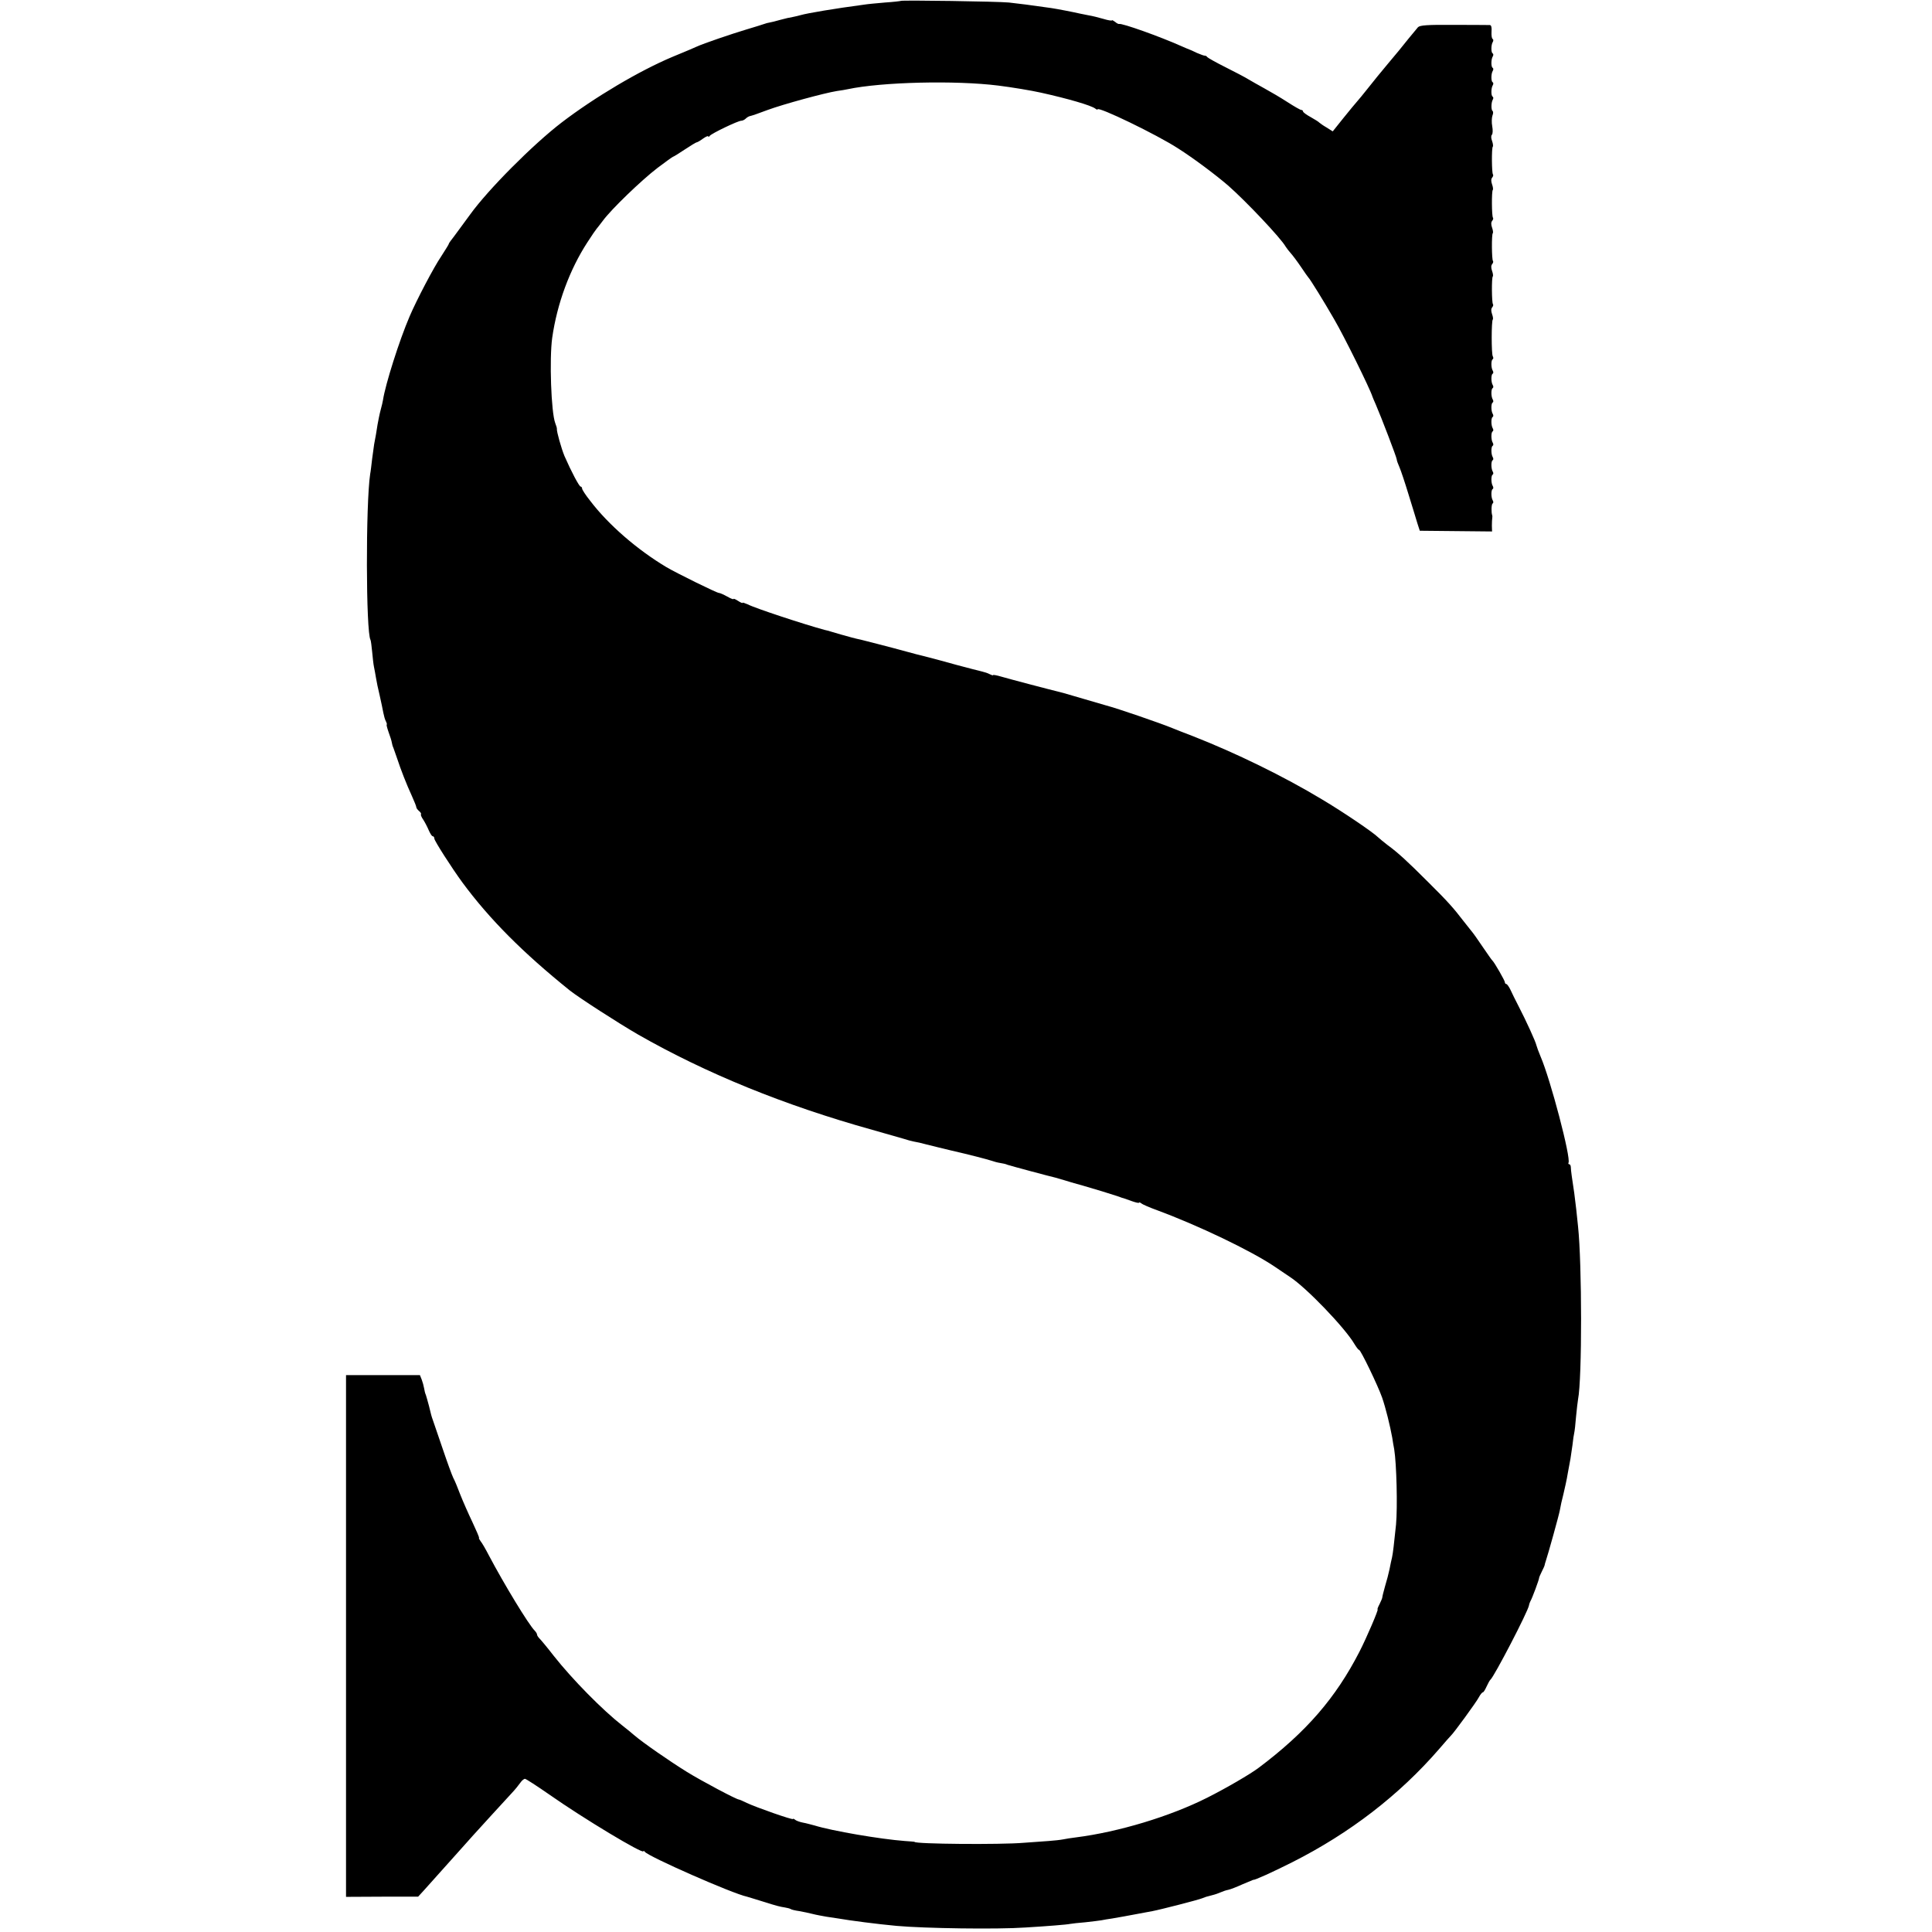
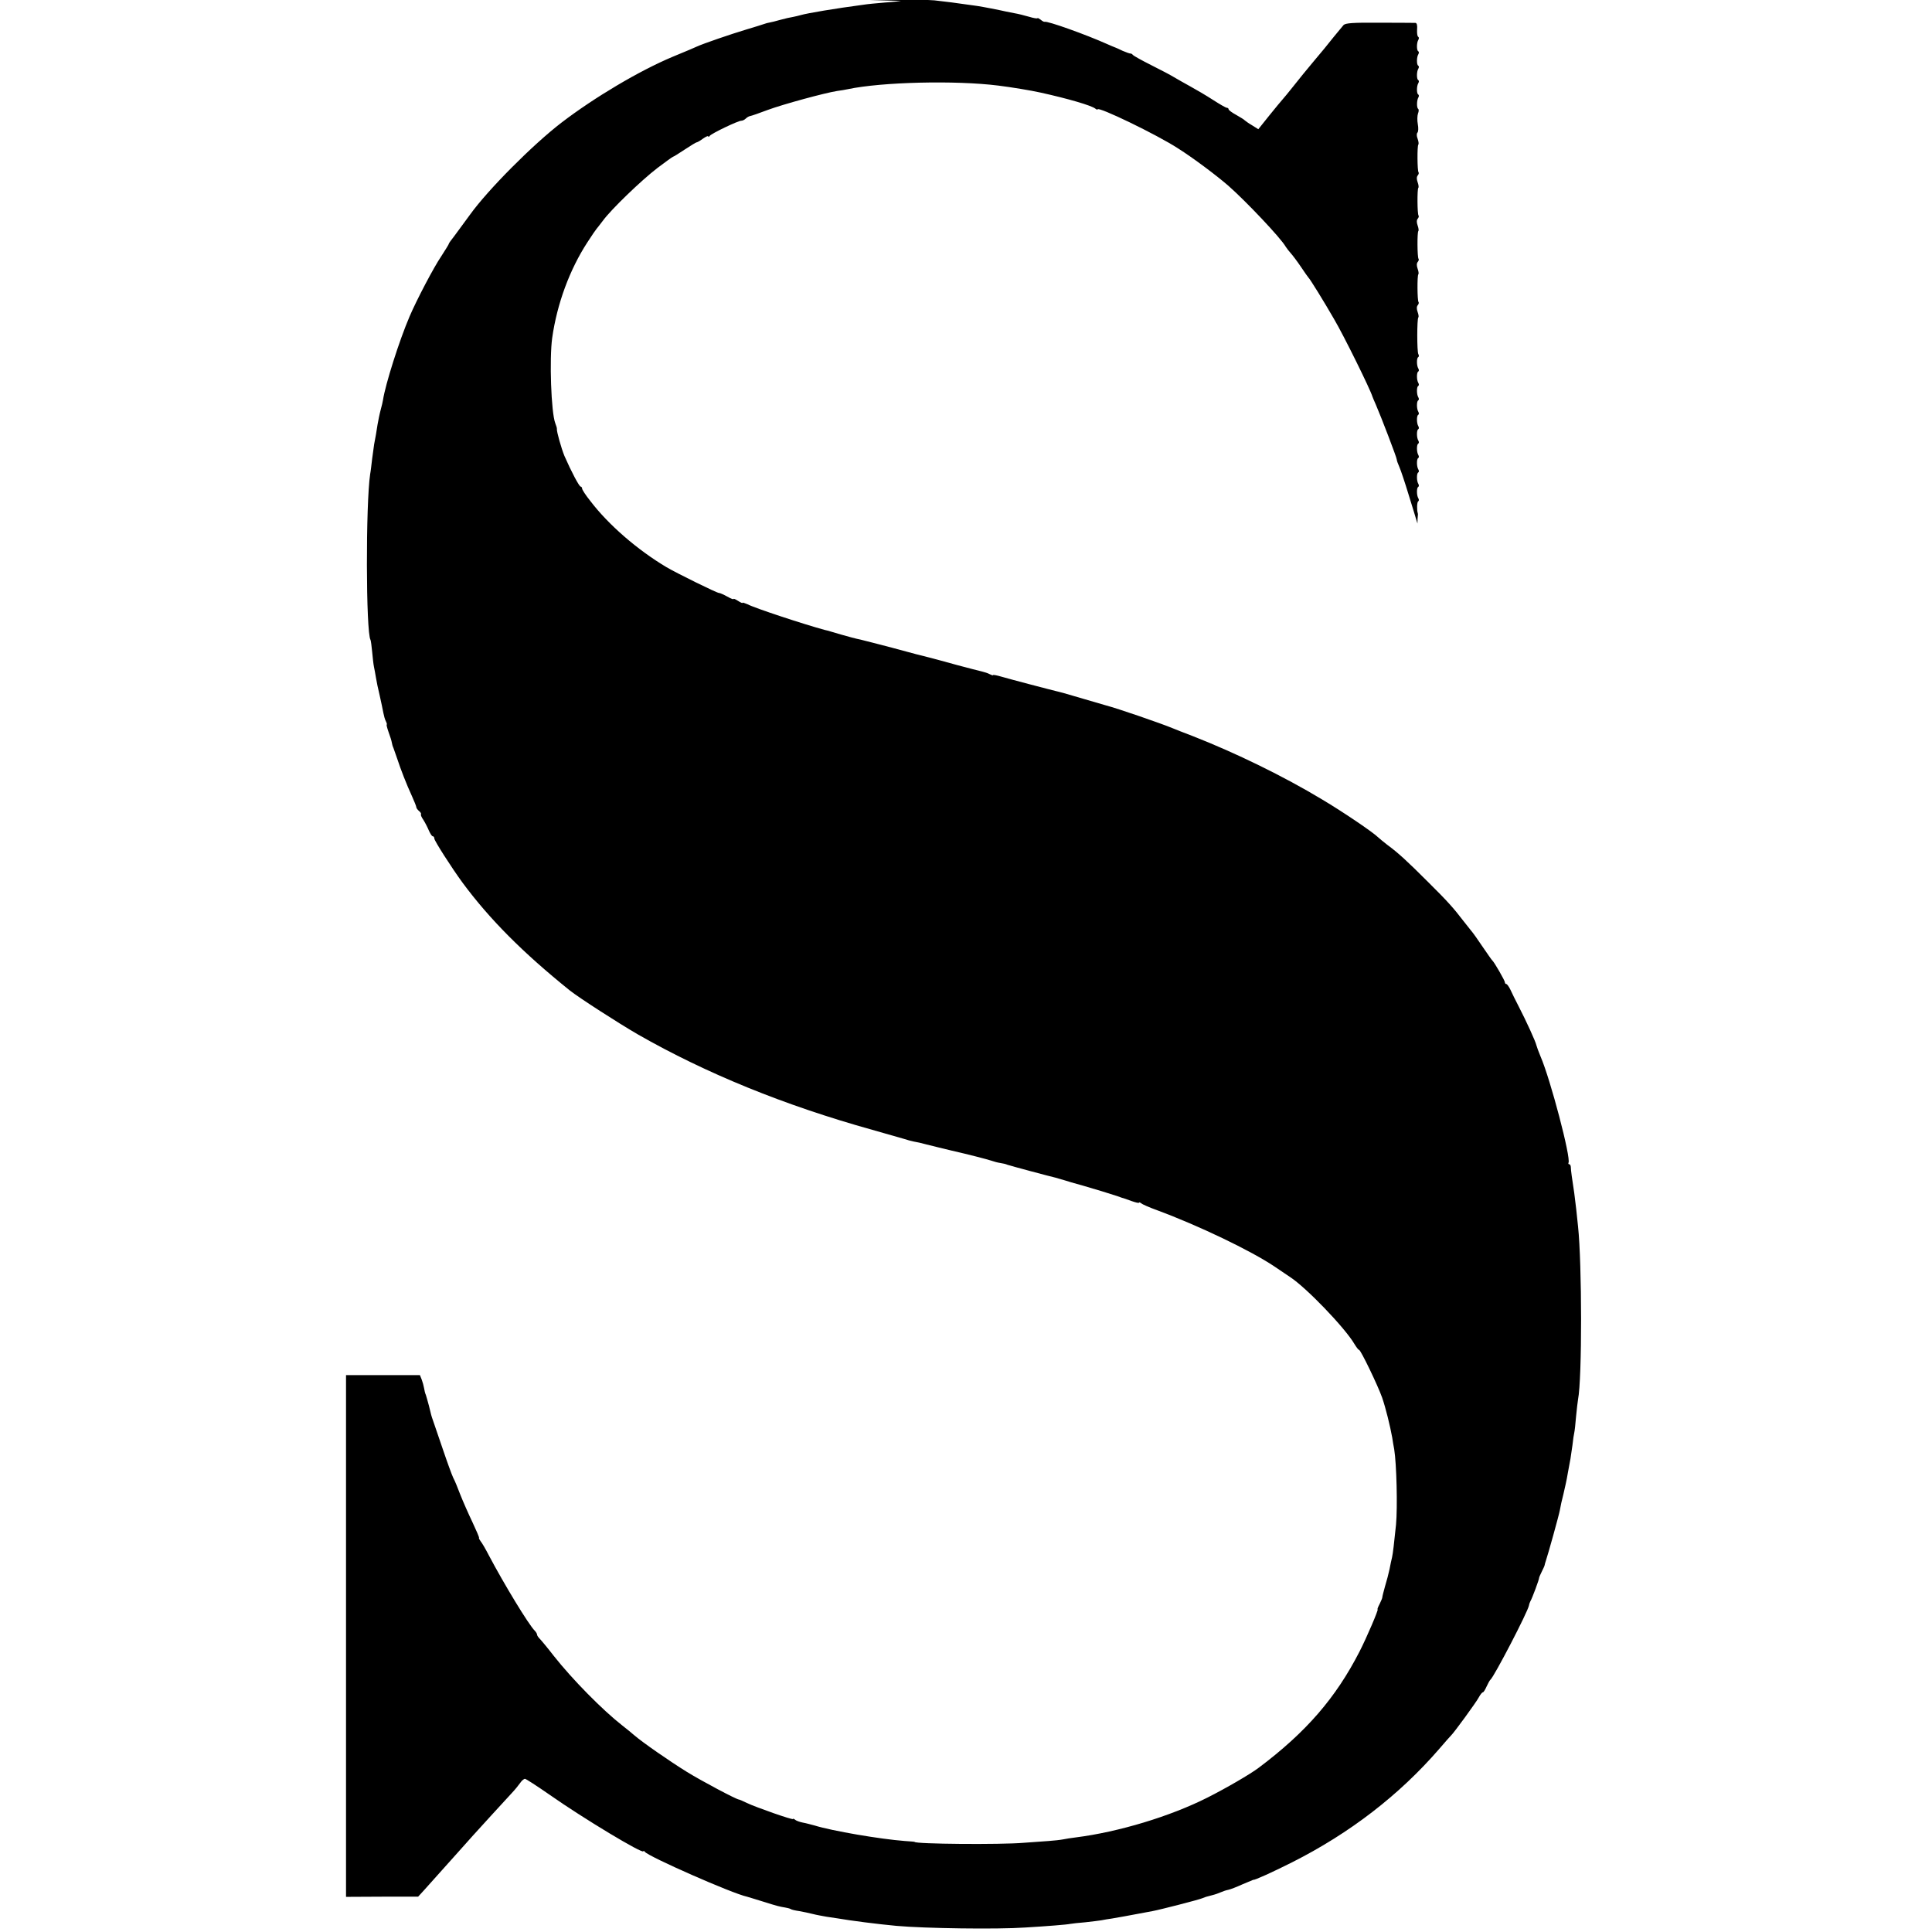
<svg xmlns="http://www.w3.org/2000/svg" version="1.0" width="1072pt" height="1072pt" viewBox="0 0 1072 1072" preserveAspectRatio="xMidYMid meet">
  <g transform="translate(0,1072) scale(0.1,-0.1)" fill="#000000" stroke="none">
-     <path d="M4998 10715 c-1 -1 -41 -6 -88 -9 -47 -4 -100 -9 -117 -12 -159 -21 -313 -47 -351 -58 -9 -3 -28 -7 -42 -10 -14 -2 -45 -9 -70 -16 -25 -7 -52 -14 -60 -15 -8 -1 -22 -5 -30 -8 -8 -3 -53 -17 -100 -31 -83 -25 -236 -77 -275 -95 -19 -9 -39 -17 -135 -57 -183 -77 -431 -224 -614 -364 -159 -122 -408 -372 -508 -511 -10 -13 -36 -49 -58 -79 -22 -30 -44 -60 -50 -67 -5 -7 -10 -14 -10 -17 0 -2 -19 -33 -41 -67 -43 -63 -138 -245 -176 -334 -58 -135 -135 -379 -148 -465 -1 -8 -7 -33 -13 -55 -6 -22 -13 -58 -17 -80 -6 -41 -12 -74 -19 -110 -2 -12 -7 -48 -11 -80 -4 -33 -8 -71 -11 -85 -25 -163 -24 -880 2 -921 2 -4 6 -34 9 -66 3 -32 7 -69 10 -83 3 -14 8 -41 11 -60 3 -19 12 -64 21 -100 8 -36 17 -78 20 -95 3 -16 9 -38 14 -47 5 -10 7 -18 5 -18 -3 0 2 -19 10 -42 9 -24 17 -50 18 -58 1 -8 5 -22 9 -30 3 -8 12 -35 21 -60 19 -58 51 -141 82 -208 13 -29 24 -56 24 -61 0 -5 7 -14 15 -21 9 -7 13 -15 11 -18 -3 -3 3 -17 13 -31 9 -14 23 -41 30 -58 8 -18 17 -33 22 -33 5 0 9 -6 9 -13 0 -12 96 -162 156 -244 150 -203 335 -389 596 -599 52 -41 269 -181 378 -244 378 -216 812 -393 1300 -529 80 -23 159 -45 175 -50 17 -6 41 -12 55 -15 14 -2 45 -9 70 -16 47 -12 98 -24 139 -34 101 -23 200 -49 221 -56 14 -5 36 -11 50 -13 14 -2 32 -6 40 -10 14 -5 241 -66 265 -71 6 -2 30 -9 55 -16 25 -8 47 -14 50 -15 3 -1 25 -7 50 -14 50 -14 167 -50 190 -58 8 -3 20 -7 25 -9 6 -1 29 -9 53 -18 23 -8 42 -13 42 -9 0 3 6 1 13 -4 6 -6 46 -23 87 -38 230 -85 520 -224 651 -312 39 -27 78 -52 86 -58 91 -59 306 -283 358 -372 11 -18 22 -33 26 -33 9 0 104 -197 128 -265 20 -58 44 -156 56 -222 3 -18 7 -47 11 -65 13 -80 19 -320 10 -418 -11 -106 -17 -159 -22 -181 -3 -13 -10 -43 -14 -66 -5 -24 -16 -66 -25 -95 -8 -29 -15 -56 -15 -61 0 -4 -7 -21 -15 -37 -9 -17 -14 -30 -11 -30 6 0 -60 -155 -101 -235 -132 -257 -296 -446 -558 -643 -49 -37 -182 -114 -285 -166 -208 -105 -494 -191 -730 -221 -25 -3 -57 -8 -71 -11 -15 -3 -51 -7 -80 -9 -30 -2 -92 -7 -139 -10 -127 -11 -605 -7 -605 5 0 1 -25 3 -55 5 -134 10 -404 56 -500 86 -19 5 -48 13 -65 16 -16 3 -36 10 -42 15 -7 6 -13 8 -13 5 0 -7 -203 64 -256 89 -22 11 -41 19 -44 19 -15 1 -207 103 -288 153 -97 60 -248 165 -293 204 -15 13 -44 37 -65 53 -110 86 -277 255 -382 388 -34 44 -69 86 -77 94 -8 8 -15 18 -15 23 0 5 -6 15 -13 22 -34 34 -170 258 -254 417 -18 35 -39 71 -46 79 -6 8 -11 17 -9 19 2 2 -15 41 -37 88 -22 46 -52 114 -67 152 -14 37 -31 79 -39 93 -7 14 -34 88 -60 165 -26 77 -50 147 -53 155 -8 22 -10 30 -22 80 -7 25 -14 52 -17 60 -4 8 -8 25 -10 38 -2 12 -8 34 -13 47 l-10 25 -205 0 -205 0 0 -1447 0 -1448 200 1 200 0 33 36 c45 50 174 194 222 248 22 24 45 50 50 56 27 30 184 202 213 233 19 20 40 46 49 59 8 12 20 22 26 22 5 0 67 -40 136 -88 188 -132 521 -332 521 -314 0 4 4 2 8 -3 19 -26 486 -232 567 -249 6 -2 44 -13 85 -26 82 -26 95 -29 126 -34 11 -2 25 -5 30 -8 5 -4 27 -9 49 -12 22 -4 56 -11 75 -16 19 -5 53 -11 75 -15 22 -3 49 -7 60 -9 75 -13 222 -32 330 -42 157 -14 557 -20 715 -9 117 7 231 16 248 20 10 2 48 6 84 9 37 4 77 9 89 11 13 3 40 7 60 10 31 5 80 14 224 41 43 8 257 63 275 71 20 8 20 8 55 17 17 4 39 12 50 17 11 5 29 11 40 13 11 2 47 16 80 31 33 14 60 25 60 25 0 -6 110 44 215 97 321 162 595 374 815 628 33 39 63 72 66 75 14 12 142 187 155 213 8 15 18 27 22 27 4 0 13 15 21 33 8 17 17 34 21 37 20 16 209 379 214 413 1 7 5 17 8 23 9 14 49 122 48 129 0 3 7 19 15 35 8 16 16 33 16 37 1 5 3 13 5 18 13 38 74 257 79 285 3 19 12 60 20 90 7 30 19 82 24 115 6 33 13 69 15 81 2 12 7 45 11 75 3 30 8 61 10 69 2 8 7 49 10 90 4 41 9 84 11 95 23 117 22 755 0 960 -2 17 -6 59 -10 95 -4 36 -9 76 -11 90 -12 79 -19 127 -19 143 0 9 -4 17 -9 17 -4 0 -6 3 -4 8 15 25 -100 463 -155 590 -11 26 -21 54 -23 62 -4 20 -57 136 -98 215 -17 33 -38 75 -46 93 -8 17 -19 32 -23 32 -4 0 -8 4 -8 10 0 9 -58 110 -69 120 -4 3 -27 37 -54 76 -26 39 -55 80 -65 91 -9 11 -28 35 -42 53 -55 72 -89 110 -195 215 -117 117 -167 163 -227 207 -20 15 -42 34 -50 41 -29 29 -196 142 -312 211 -212 128 -481 259 -716 351 -52 20 -104 40 -115 45 -65 27 -310 111 -365 125 -8 2 -62 18 -120 35 -58 17 -112 33 -120 35 -89 22 -305 79 -342 90 -27 8 -48 12 -48 9 0 -3 -8 0 -18 5 -11 6 -30 12 -43 15 -13 3 -76 19 -139 36 -63 18 -133 36 -155 42 -63 16 -63 15 -205 54 -74 19 -153 40 -175 45 -22 4 -70 17 -108 28 -37 11 -71 21 -75 22 -4 1 -11 3 -17 4 -114 31 -385 120 -427 142 -16 7 -28 11 -28 8 0 -3 -11 2 -25 11 -14 9 -25 14 -25 10 0 -3 -16 3 -35 14 -20 11 -40 20 -46 20 -12 0 -235 110 -291 143 -161 96 -322 235 -423 368 -25 31 -45 62 -45 68 0 6 -4 11 -8 11 -8 0 -52 83 -90 170 -17 41 -44 137 -42 150 1 3 -3 17 -9 32 -23 60 -33 357 -17 473 27 190 97 379 195 530 25 39 48 72 51 75 3 3 18 23 35 45 46 63 213 224 303 293 45 34 84 62 86 62 3 0 32 18 65 40 33 22 63 40 66 40 4 0 20 9 36 21 16 11 29 17 29 12 0 -4 4 -3 8 3 9 13 157 84 175 84 7 0 18 5 25 12 6 6 17 13 24 14 7 1 51 16 98 34 87 32 315 94 384 105 21 3 48 7 60 10 188 40 597 50 836 20 72 -9 182 -27 235 -39 149 -33 281 -71 303 -89 6 -5 12 -7 12 -4 0 19 329 -140 446 -216 87 -55 213 -150 279 -207 99 -87 293 -292 319 -339 5 -8 18 -25 28 -36 10 -11 35 -44 56 -75 20 -30 39 -57 42 -60 9 -8 88 -136 142 -230 56 -95 201 -390 213 -430 1 -3 9 -23 19 -45 30 -69 116 -294 116 -304 0 -6 7 -25 15 -43 8 -18 31 -87 51 -153 20 -66 43 -138 49 -160 l13 -40 201 -2 200 -2 -1 32 c0 18 1 37 2 42 1 6 1 12 0 15 -6 16 -5 62 2 66 5 3 5 10 1 17 -10 16 -10 58 -1 63 5 3 5 10 1 17 -10 16 -10 58 -1 63 5 3 5 10 1 17 -10 16 -10 58 -1 63 5 3 5 10 1 17 -10 16 -10 58 -1 63 5 3 5 10 1 17 -10 16 -10 58 -1 63 5 3 5 10 1 17 -10 16 -10 58 -1 63 5 3 5 10 1 17 -10 16 -10 58 -1 63 5 3 5 10 1 17 -10 16 -10 58 -1 63 5 3 5 10 1 17 -10 16 -10 58 -1 63 5 3 5 10 1 17 -10 16 -10 58 -1 63 5 3 5 10 1 17 -8 13 -8 196 0 204 3 3 1 16 -4 30 -6 17 -6 30 1 38 5 6 7 14 4 17 -7 8 -8 147 -1 154 3 3 1 17 -4 31 -6 17 -6 30 1 38 5 6 7 14 4 17 -7 8 -8 147 -1 154 3 3 1 17 -4 31 -6 17 -6 30 1 38 5 6 7 14 4 17 -7 8 -8 147 -1 154 3 3 1 17 -4 31 -6 17 -6 30 1 38 5 6 7 14 4 17 -7 8 -8 147 -1 154 3 3 1 18 -4 32 -6 15 -6 29 -1 34 5 5 6 26 2 47 -4 21 -3 47 1 59 5 12 5 23 1 26 -9 6 -8 48 1 63 4 7 4 14 -1 17 -9 5 -9 47 1 63 4 7 4 14 -1 17 -9 5 -9 47 1 63 4 7 4 14 -1 17 -9 5 -9 47 1 63 4 7 4 14 -1 17 -9 5 -9 47 1 63 4 7 4 14 -1 17 -5 3 -7 21 -6 40 2 23 -1 36 -9 37 -7 0 -96 1 -199 1 -148 1 -189 -2 -200 -13 -7 -8 -31 -37 -53 -64 -46 -58 -58 -72 -115 -140 -50 -60 -63 -76 -114 -140 -22 -28 -47 -58 -55 -67 -9 -10 -43 -51 -76 -92 l-60 -75 -35 22 c-19 11 -37 24 -40 27 -3 4 -24 17 -47 30 -24 13 -43 27 -43 32 0 4 -4 8 -10 8 -5 0 -40 20 -77 44 -37 24 -95 58 -128 76 -33 18 -73 41 -90 51 -16 10 -73 40 -125 66 -52 26 -98 52 -101 56 -3 5 -9 8 -13 8 -3 -1 -23 6 -44 15 -20 10 -39 18 -42 19 -3 1 -23 9 -45 19 -116 52 -331 129 -346 123 -3 -1 -13 4 -22 12 -10 7 -17 11 -17 8 0 -3 -21 0 -47 8 -27 8 -64 17 -83 20 -19 4 -39 8 -45 9 -39 9 -127 26 -160 31 -110 16 -190 26 -237 31 -58 6 -594 14 -600 9z" />
+     <path d="M4998 10715 c-1 -1 -41 -6 -88 -9 -47 -4 -100 -9 -117 -12 -159 -21 -313 -47 -351 -58 -9 -3 -28 -7 -42 -10 -14 -2 -45 -9 -70 -16 -25 -7 -52 -14 -60 -15 -8 -1 -22 -5 -30 -8 -8 -3 -53 -17 -100 -31 -83 -25 -236 -77 -275 -95 -19 -9 -39 -17 -135 -57 -183 -77 -431 -224 -614 -364 -159 -122 -408 -372 -508 -511 -10 -13 -36 -49 -58 -79 -22 -30 -44 -60 -50 -67 -5 -7 -10 -14 -10 -17 0 -2 -19 -33 -41 -67 -43 -63 -138 -245 -176 -334 -58 -135 -135 -379 -148 -465 -1 -8 -7 -33 -13 -55 -6 -22 -13 -58 -17 -80 -6 -41 -12 -74 -19 -110 -2 -12 -7 -48 -11 -80 -4 -33 -8 -71 -11 -85 -25 -163 -24 -880 2 -921 2 -4 6 -34 9 -66 3 -32 7 -69 10 -83 3 -14 8 -41 11 -60 3 -19 12 -64 21 -100 8 -36 17 -78 20 -95 3 -16 9 -38 14 -47 5 -10 7 -18 5 -18 -3 0 2 -19 10 -42 9 -24 17 -50 18 -58 1 -8 5 -22 9 -30 3 -8 12 -35 21 -60 19 -58 51 -141 82 -208 13 -29 24 -56 24 -61 0 -5 7 -14 15 -21 9 -7 13 -15 11 -18 -3 -3 3 -17 13 -31 9 -14 23 -41 30 -58 8 -18 17 -33 22 -33 5 0 9 -6 9 -13 0 -12 96 -162 156 -244 150 -203 335 -389 596 -599 52 -41 269 -181 378 -244 378 -216 812 -393 1300 -529 80 -23 159 -45 175 -50 17 -6 41 -12 55 -15 14 -2 45 -9 70 -16 47 -12 98 -24 139 -34 101 -23 200 -49 221 -56 14 -5 36 -11 50 -13 14 -2 32 -6 40 -10 14 -5 241 -66 265 -71 6 -2 30 -9 55 -16 25 -8 47 -14 50 -15 3 -1 25 -7 50 -14 50 -14 167 -50 190 -58 8 -3 20 -7 25 -9 6 -1 29 -9 53 -18 23 -8 42 -13 42 -9 0 3 6 1 13 -4 6 -6 46 -23 87 -38 230 -85 520 -224 651 -312 39 -27 78 -52 86 -58 91 -59 306 -283 358 -372 11 -18 22 -33 26 -33 9 0 104 -197 128 -265 20 -58 44 -156 56 -222 3 -18 7 -47 11 -65 13 -80 19 -320 10 -418 -11 -106 -17 -159 -22 -181 -3 -13 -10 -43 -14 -66 -5 -24 -16 -66 -25 -95 -8 -29 -15 -56 -15 -61 0 -4 -7 -21 -15 -37 -9 -17 -14 -30 -11 -30 6 0 -60 -155 -101 -235 -132 -257 -296 -446 -558 -643 -49 -37 -182 -114 -285 -166 -208 -105 -494 -191 -730 -221 -25 -3 -57 -8 -71 -11 -15 -3 -51 -7 -80 -9 -30 -2 -92 -7 -139 -10 -127 -11 -605 -7 -605 5 0 1 -25 3 -55 5 -134 10 -404 56 -500 86 -19 5 -48 13 -65 16 -16 3 -36 10 -42 15 -7 6 -13 8 -13 5 0 -7 -203 64 -256 89 -22 11 -41 19 -44 19 -15 1 -207 103 -288 153 -97 60 -248 165 -293 204 -15 13 -44 37 -65 53 -110 86 -277 255 -382 388 -34 44 -69 86 -77 94 -8 8 -15 18 -15 23 0 5 -6 15 -13 22 -34 34 -170 258 -254 417 -18 35 -39 71 -46 79 -6 8 -11 17 -9 19 2 2 -15 41 -37 88 -22 46 -52 114 -67 152 -14 37 -31 79 -39 93 -7 14 -34 88 -60 165 -26 77 -50 147 -53 155 -8 22 -10 30 -22 80 -7 25 -14 52 -17 60 -4 8 -8 25 -10 38 -2 12 -8 34 -13 47 l-10 25 -205 0 -205 0 0 -1447 0 -1448 200 1 200 0 33 36 c45 50 174 194 222 248 22 24 45 50 50 56 27 30 184 202 213 233 19 20 40 46 49 59 8 12 20 22 26 22 5 0 67 -40 136 -88 188 -132 521 -332 521 -314 0 4 4 2 8 -3 19 -26 486 -232 567 -249 6 -2 44 -13 85 -26 82 -26 95 -29 126 -34 11 -2 25 -5 30 -8 5 -4 27 -9 49 -12 22 -4 56 -11 75 -16 19 -5 53 -11 75 -15 22 -3 49 -7 60 -9 75 -13 222 -32 330 -42 157 -14 557 -20 715 -9 117 7 231 16 248 20 10 2 48 6 84 9 37 4 77 9 89 11 13 3 40 7 60 10 31 5 80 14 224 41 43 8 257 63 275 71 20 8 20 8 55 17 17 4 39 12 50 17 11 5 29 11 40 13 11 2 47 16 80 31 33 14 60 25 60 25 0 -6 110 44 215 97 321 162 595 374 815 628 33 39 63 72 66 75 14 12 142 187 155 213 8 15 18 27 22 27 4 0 13 15 21 33 8 17 17 34 21 37 20 16 209 379 214 413 1 7 5 17 8 23 9 14 49 122 48 129 0 3 7 19 15 35 8 16 16 33 16 37 1 5 3 13 5 18 13 38 74 257 79 285 3 19 12 60 20 90 7 30 19 82 24 115 6 33 13 69 15 81 2 12 7 45 11 75 3 30 8 61 10 69 2 8 7 49 10 90 4 41 9 84 11 95 23 117 22 755 0 960 -2 17 -6 59 -10 95 -4 36 -9 76 -11 90 -12 79 -19 127 -19 143 0 9 -4 17 -9 17 -4 0 -6 3 -4 8 15 25 -100 463 -155 590 -11 26 -21 54 -23 62 -4 20 -57 136 -98 215 -17 33 -38 75 -46 93 -8 17 -19 32 -23 32 -4 0 -8 4 -8 10 0 9 -58 110 -69 120 -4 3 -27 37 -54 76 -26 39 -55 80 -65 91 -9 11 -28 35 -42 53 -55 72 -89 110 -195 215 -117 117 -167 163 -227 207 -20 15 -42 34 -50 41 -29 29 -196 142 -312 211 -212 128 -481 259 -716 351 -52 20 -104 40 -115 45 -65 27 -310 111 -365 125 -8 2 -62 18 -120 35 -58 17 -112 33 -120 35 -89 22 -305 79 -342 90 -27 8 -48 12 -48 9 0 -3 -8 0 -18 5 -11 6 -30 12 -43 15 -13 3 -76 19 -139 36 -63 18 -133 36 -155 42 -63 16 -63 15 -205 54 -74 19 -153 40 -175 45 -22 4 -70 17 -108 28 -37 11 -71 21 -75 22 -4 1 -11 3 -17 4 -114 31 -385 120 -427 142 -16 7 -28 11 -28 8 0 -3 -11 2 -25 11 -14 9 -25 14 -25 10 0 -3 -16 3 -35 14 -20 11 -40 20 -46 20 -12 0 -235 110 -291 143 -161 96 -322 235 -423 368 -25 31 -45 62 -45 68 0 6 -4 11 -8 11 -8 0 -52 83 -90 170 -17 41 -44 137 -42 150 1 3 -3 17 -9 32 -23 60 -33 357 -17 473 27 190 97 379 195 530 25 39 48 72 51 75 3 3 18 23 35 45 46 63 213 224 303 293 45 34 84 62 86 62 3 0 32 18 65 40 33 22 63 40 66 40 4 0 20 9 36 21 16 11 29 17 29 12 0 -4 4 -3 8 3 9 13 157 84 175 84 7 0 18 5 25 12 6 6 17 13 24 14 7 1 51 16 98 34 87 32 315 94 384 105 21 3 48 7 60 10 188 40 597 50 836 20 72 -9 182 -27 235 -39 149 -33 281 -71 303 -89 6 -5 12 -7 12 -4 0 19 329 -140 446 -216 87 -55 213 -150 279 -207 99 -87 293 -292 319 -339 5 -8 18 -25 28 -36 10 -11 35 -44 56 -75 20 -30 39 -57 42 -60 9 -8 88 -136 142 -230 56 -95 201 -390 213 -430 1 -3 9 -23 19 -45 30 -69 116 -294 116 -304 0 -6 7 -25 15 -43 8 -18 31 -87 51 -153 20 -66 43 -138 49 -160 c0 18 1 37 2 42 1 6 1 12 0 15 -6 16 -5 62 2 66 5 3 5 10 1 17 -10 16 -10 58 -1 63 5 3 5 10 1 17 -10 16 -10 58 -1 63 5 3 5 10 1 17 -10 16 -10 58 -1 63 5 3 5 10 1 17 -10 16 -10 58 -1 63 5 3 5 10 1 17 -10 16 -10 58 -1 63 5 3 5 10 1 17 -10 16 -10 58 -1 63 5 3 5 10 1 17 -10 16 -10 58 -1 63 5 3 5 10 1 17 -10 16 -10 58 -1 63 5 3 5 10 1 17 -10 16 -10 58 -1 63 5 3 5 10 1 17 -10 16 -10 58 -1 63 5 3 5 10 1 17 -8 13 -8 196 0 204 3 3 1 16 -4 30 -6 17 -6 30 1 38 5 6 7 14 4 17 -7 8 -8 147 -1 154 3 3 1 17 -4 31 -6 17 -6 30 1 38 5 6 7 14 4 17 -7 8 -8 147 -1 154 3 3 1 17 -4 31 -6 17 -6 30 1 38 5 6 7 14 4 17 -7 8 -8 147 -1 154 3 3 1 17 -4 31 -6 17 -6 30 1 38 5 6 7 14 4 17 -7 8 -8 147 -1 154 3 3 1 18 -4 32 -6 15 -6 29 -1 34 5 5 6 26 2 47 -4 21 -3 47 1 59 5 12 5 23 1 26 -9 6 -8 48 1 63 4 7 4 14 -1 17 -9 5 -9 47 1 63 4 7 4 14 -1 17 -9 5 -9 47 1 63 4 7 4 14 -1 17 -9 5 -9 47 1 63 4 7 4 14 -1 17 -9 5 -9 47 1 63 4 7 4 14 -1 17 -5 3 -7 21 -6 40 2 23 -1 36 -9 37 -7 0 -96 1 -199 1 -148 1 -189 -2 -200 -13 -7 -8 -31 -37 -53 -64 -46 -58 -58 -72 -115 -140 -50 -60 -63 -76 -114 -140 -22 -28 -47 -58 -55 -67 -9 -10 -43 -51 -76 -92 l-60 -75 -35 22 c-19 11 -37 24 -40 27 -3 4 -24 17 -47 30 -24 13 -43 27 -43 32 0 4 -4 8 -10 8 -5 0 -40 20 -77 44 -37 24 -95 58 -128 76 -33 18 -73 41 -90 51 -16 10 -73 40 -125 66 -52 26 -98 52 -101 56 -3 5 -9 8 -13 8 -3 -1 -23 6 -44 15 -20 10 -39 18 -42 19 -3 1 -23 9 -45 19 -116 52 -331 129 -346 123 -3 -1 -13 4 -22 12 -10 7 -17 11 -17 8 0 -3 -21 0 -47 8 -27 8 -64 17 -83 20 -19 4 -39 8 -45 9 -39 9 -127 26 -160 31 -110 16 -190 26 -237 31 -58 6 -594 14 -600 9z" />
  </g>
</svg>